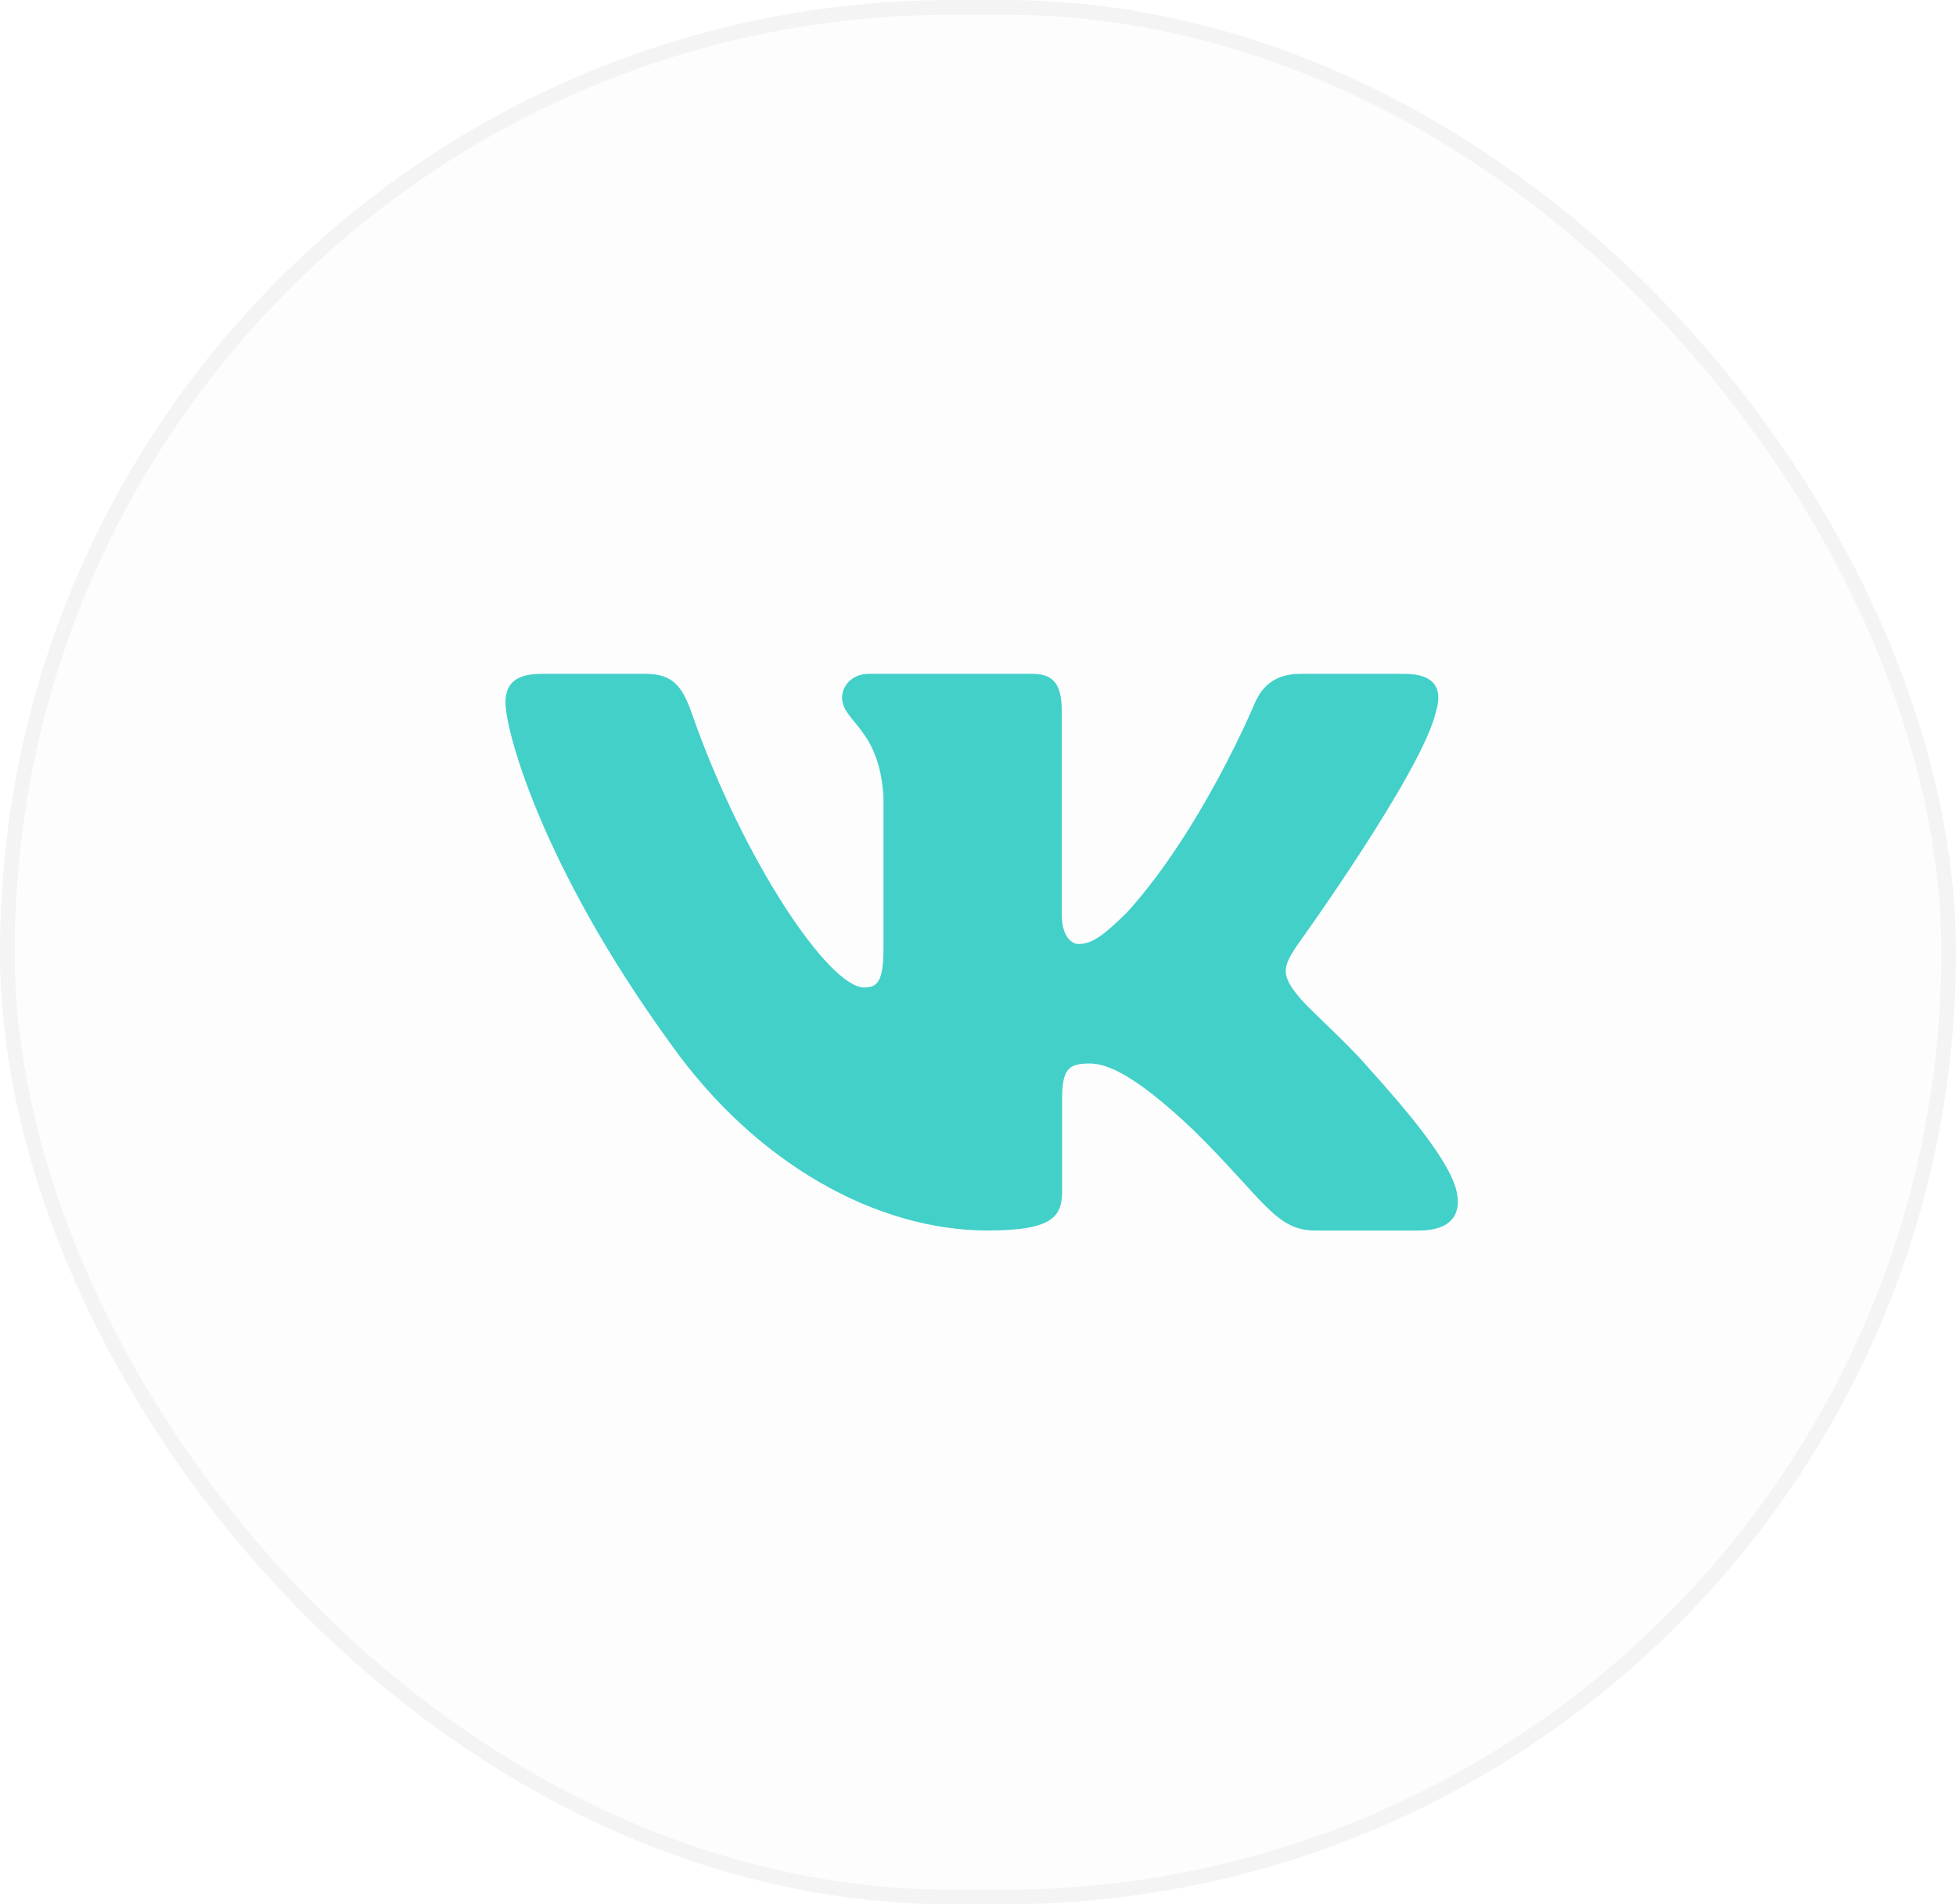
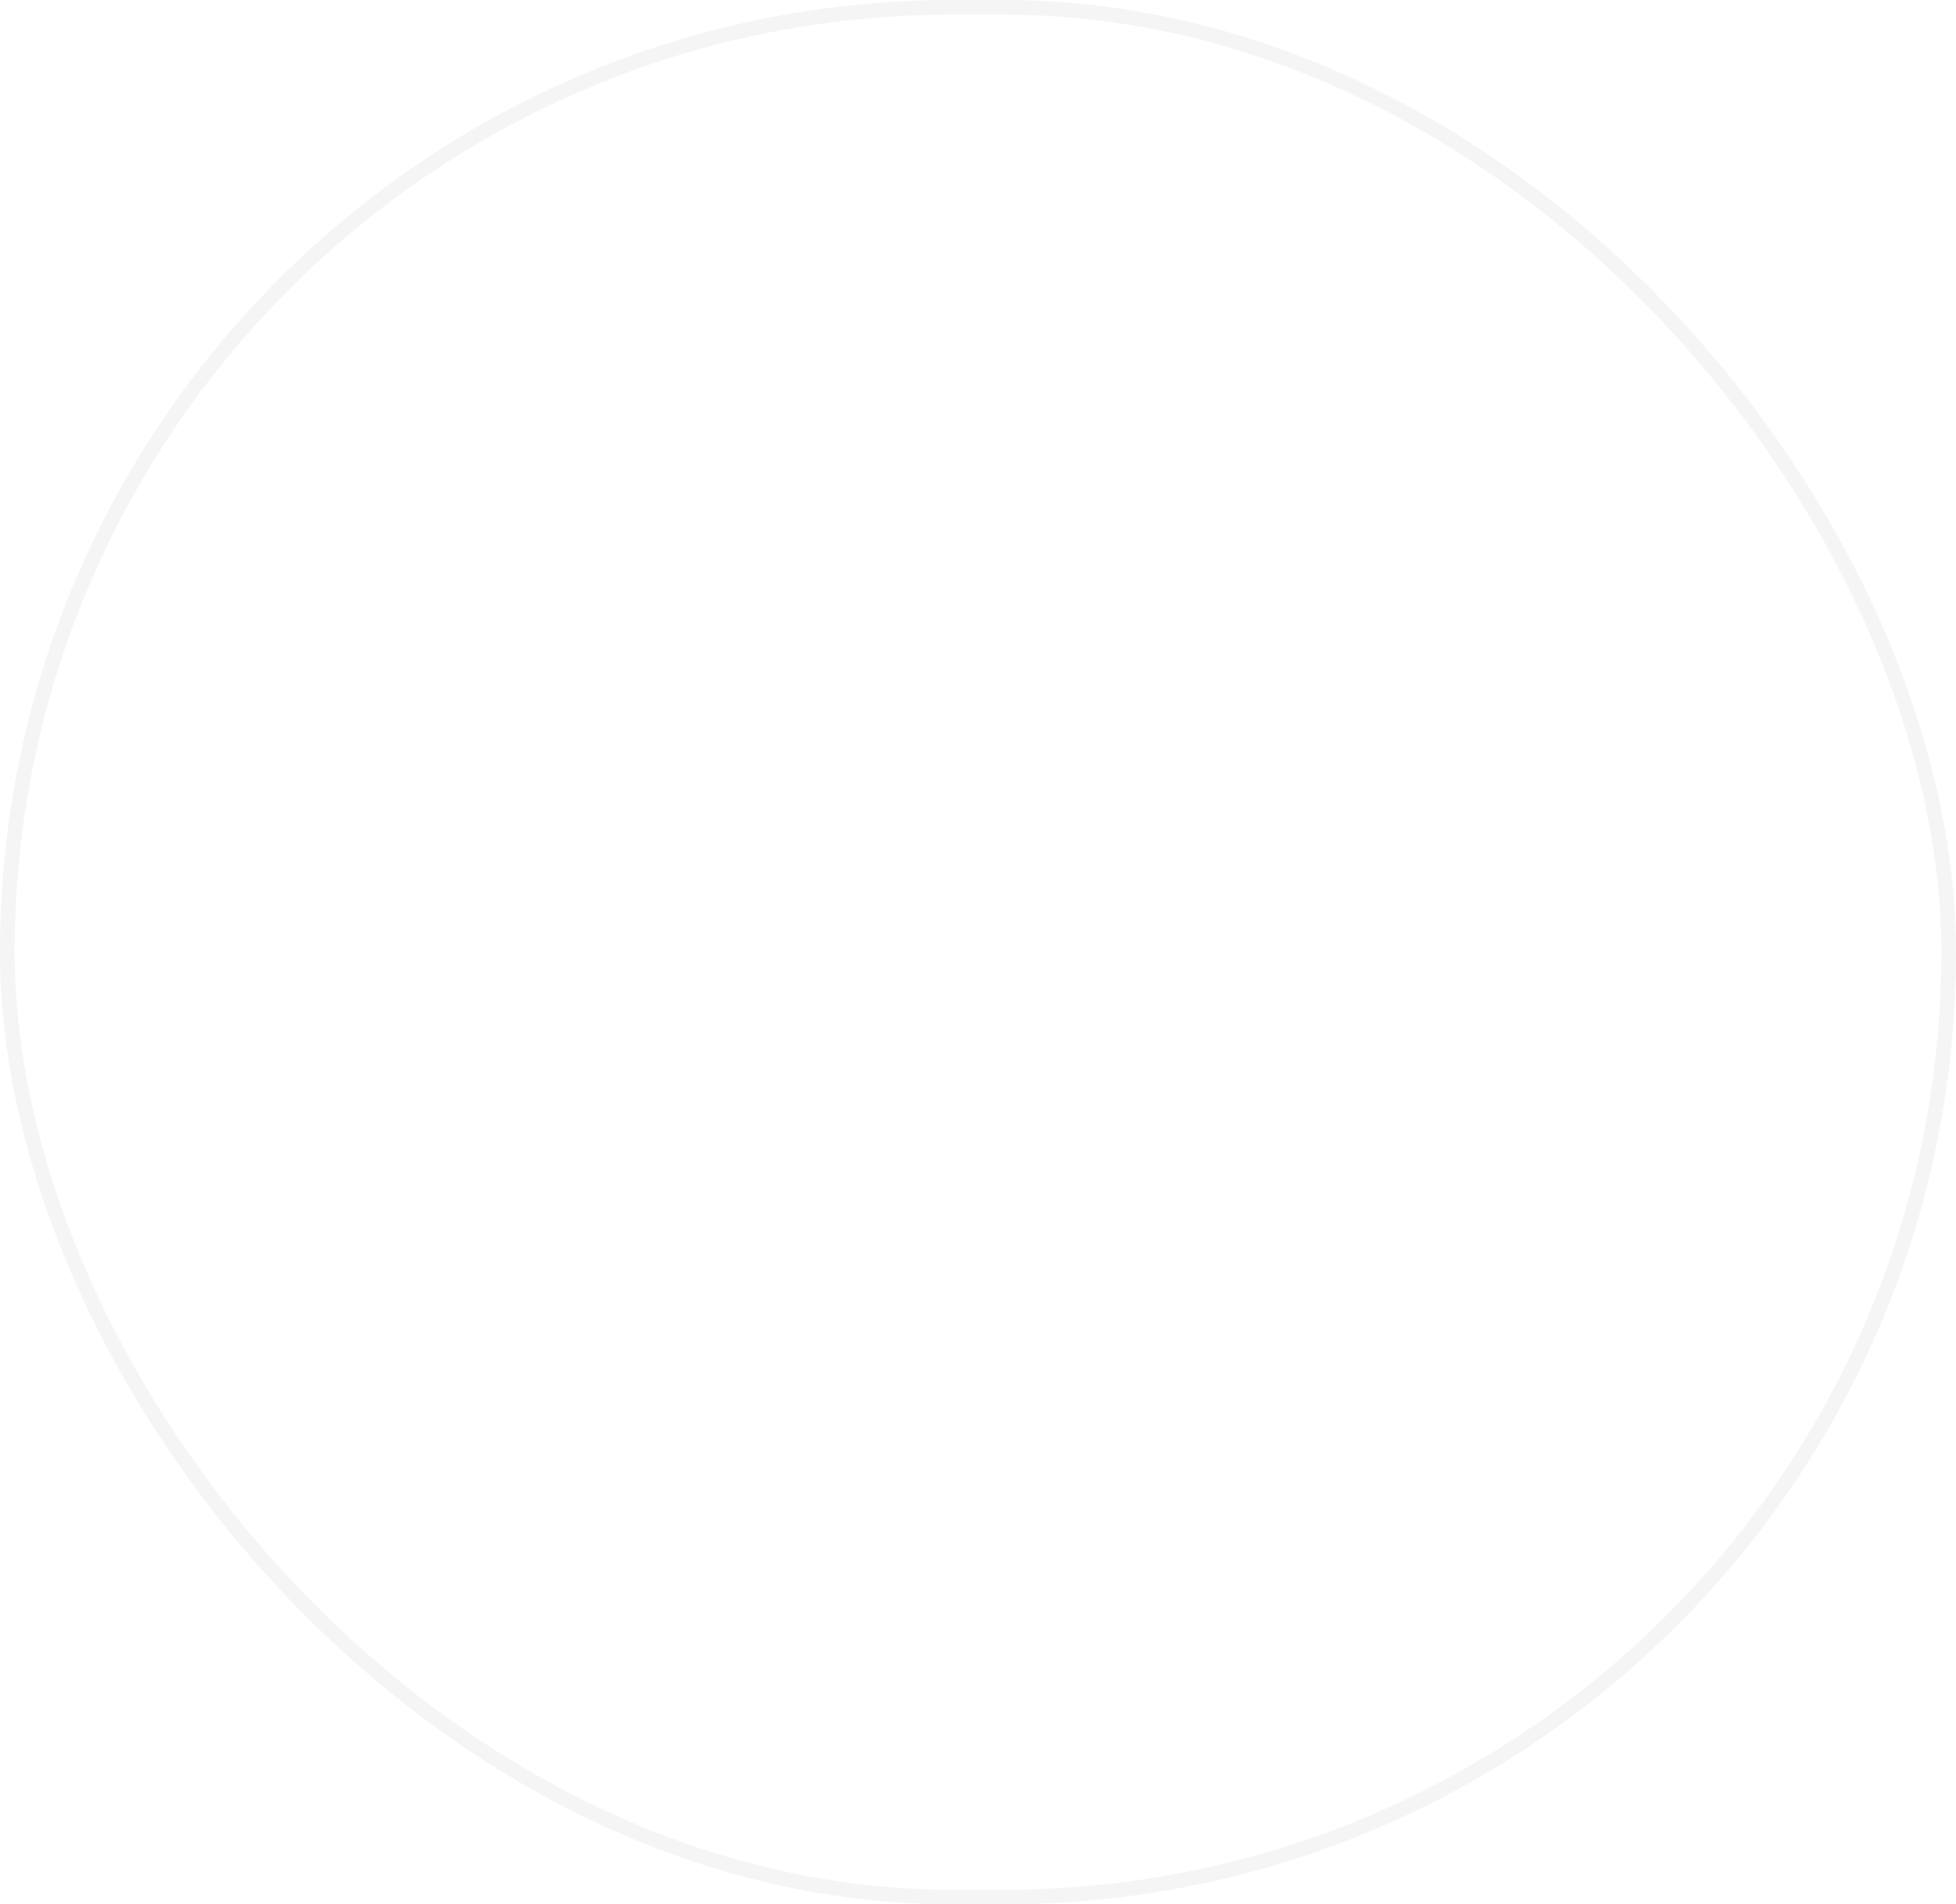
<svg xmlns="http://www.w3.org/2000/svg" width="267" height="260" viewBox="0 0 267 260" fill="none">
  <g filter="url(#filter0_b_347_5)">
-     <rect width="267" height="260" rx="130" fill="#EDEDED" fill-opacity="0.1" />
    <rect x="1" y="1" width="265" height="258" rx="129" stroke="#EDEDED" stroke-opacity="0.5" stroke-width="2" />
  </g>
-   <path fill-rule="evenodd" clip-rule="evenodd" d="M196.018 97.146C196.917 94.182 196.018 92 191.712 92H177.494C173.875 92 172.207 93.884 171.302 95.963C171.302 95.963 164.071 113.313 153.829 124.582C150.514 127.85 149.008 128.887 147.199 128.887C146.294 128.887 144.935 127.85 144.935 124.881V97.146C144.935 93.585 143.938 92 140.926 92H118.567C116.308 92 114.949 93.65 114.949 95.219C114.949 98.59 120.073 99.372 120.598 108.861V129.479C120.598 134.001 119.769 134.821 117.96 134.821C113.139 134.821 101.413 117.389 94.452 97.445C93.104 93.563 91.739 92 88.104 92H73.875C69.812 92 69 93.884 69 95.963C69 99.665 73.821 118.057 91.452 142.383C103.206 158.994 119.753 168 134.827 168C143.868 168 144.983 166.002 144.983 162.555V149.999C144.983 145.998 145.839 145.2 148.705 145.2C150.817 145.2 154.43 146.242 162.869 154.249C172.51 163.744 174.097 168 179.525 168H193.743C197.806 168 199.842 166.002 198.672 162.05C197.383 158.12 192.779 152.415 186.675 145.645C183.36 141.791 178.387 137.638 176.876 135.559C174.769 132.893 175.37 131.705 176.876 129.332C176.876 129.332 194.209 105.305 196.013 97.146H196.018Z" fill="#42D0C9" />
  <defs>
    <filter id="filter0_b_347_5" x="-30" y="-30" width="327" height="320" filterUnits="userSpaceOnUse" color-interpolation-filters="sRGB">
      <feFlood flood-opacity="0" result="BackgroundImageFix" />
      <feGaussianBlur in="BackgroundImage" stdDeviation="15" />
      <feComposite in2="SourceAlpha" operator="in" result="effect1_backgroundBlur_347_5" />
      <feBlend mode="normal" in="SourceGraphic" in2="effect1_backgroundBlur_347_5" result="shape" />
    </filter>
  </defs>
</svg>